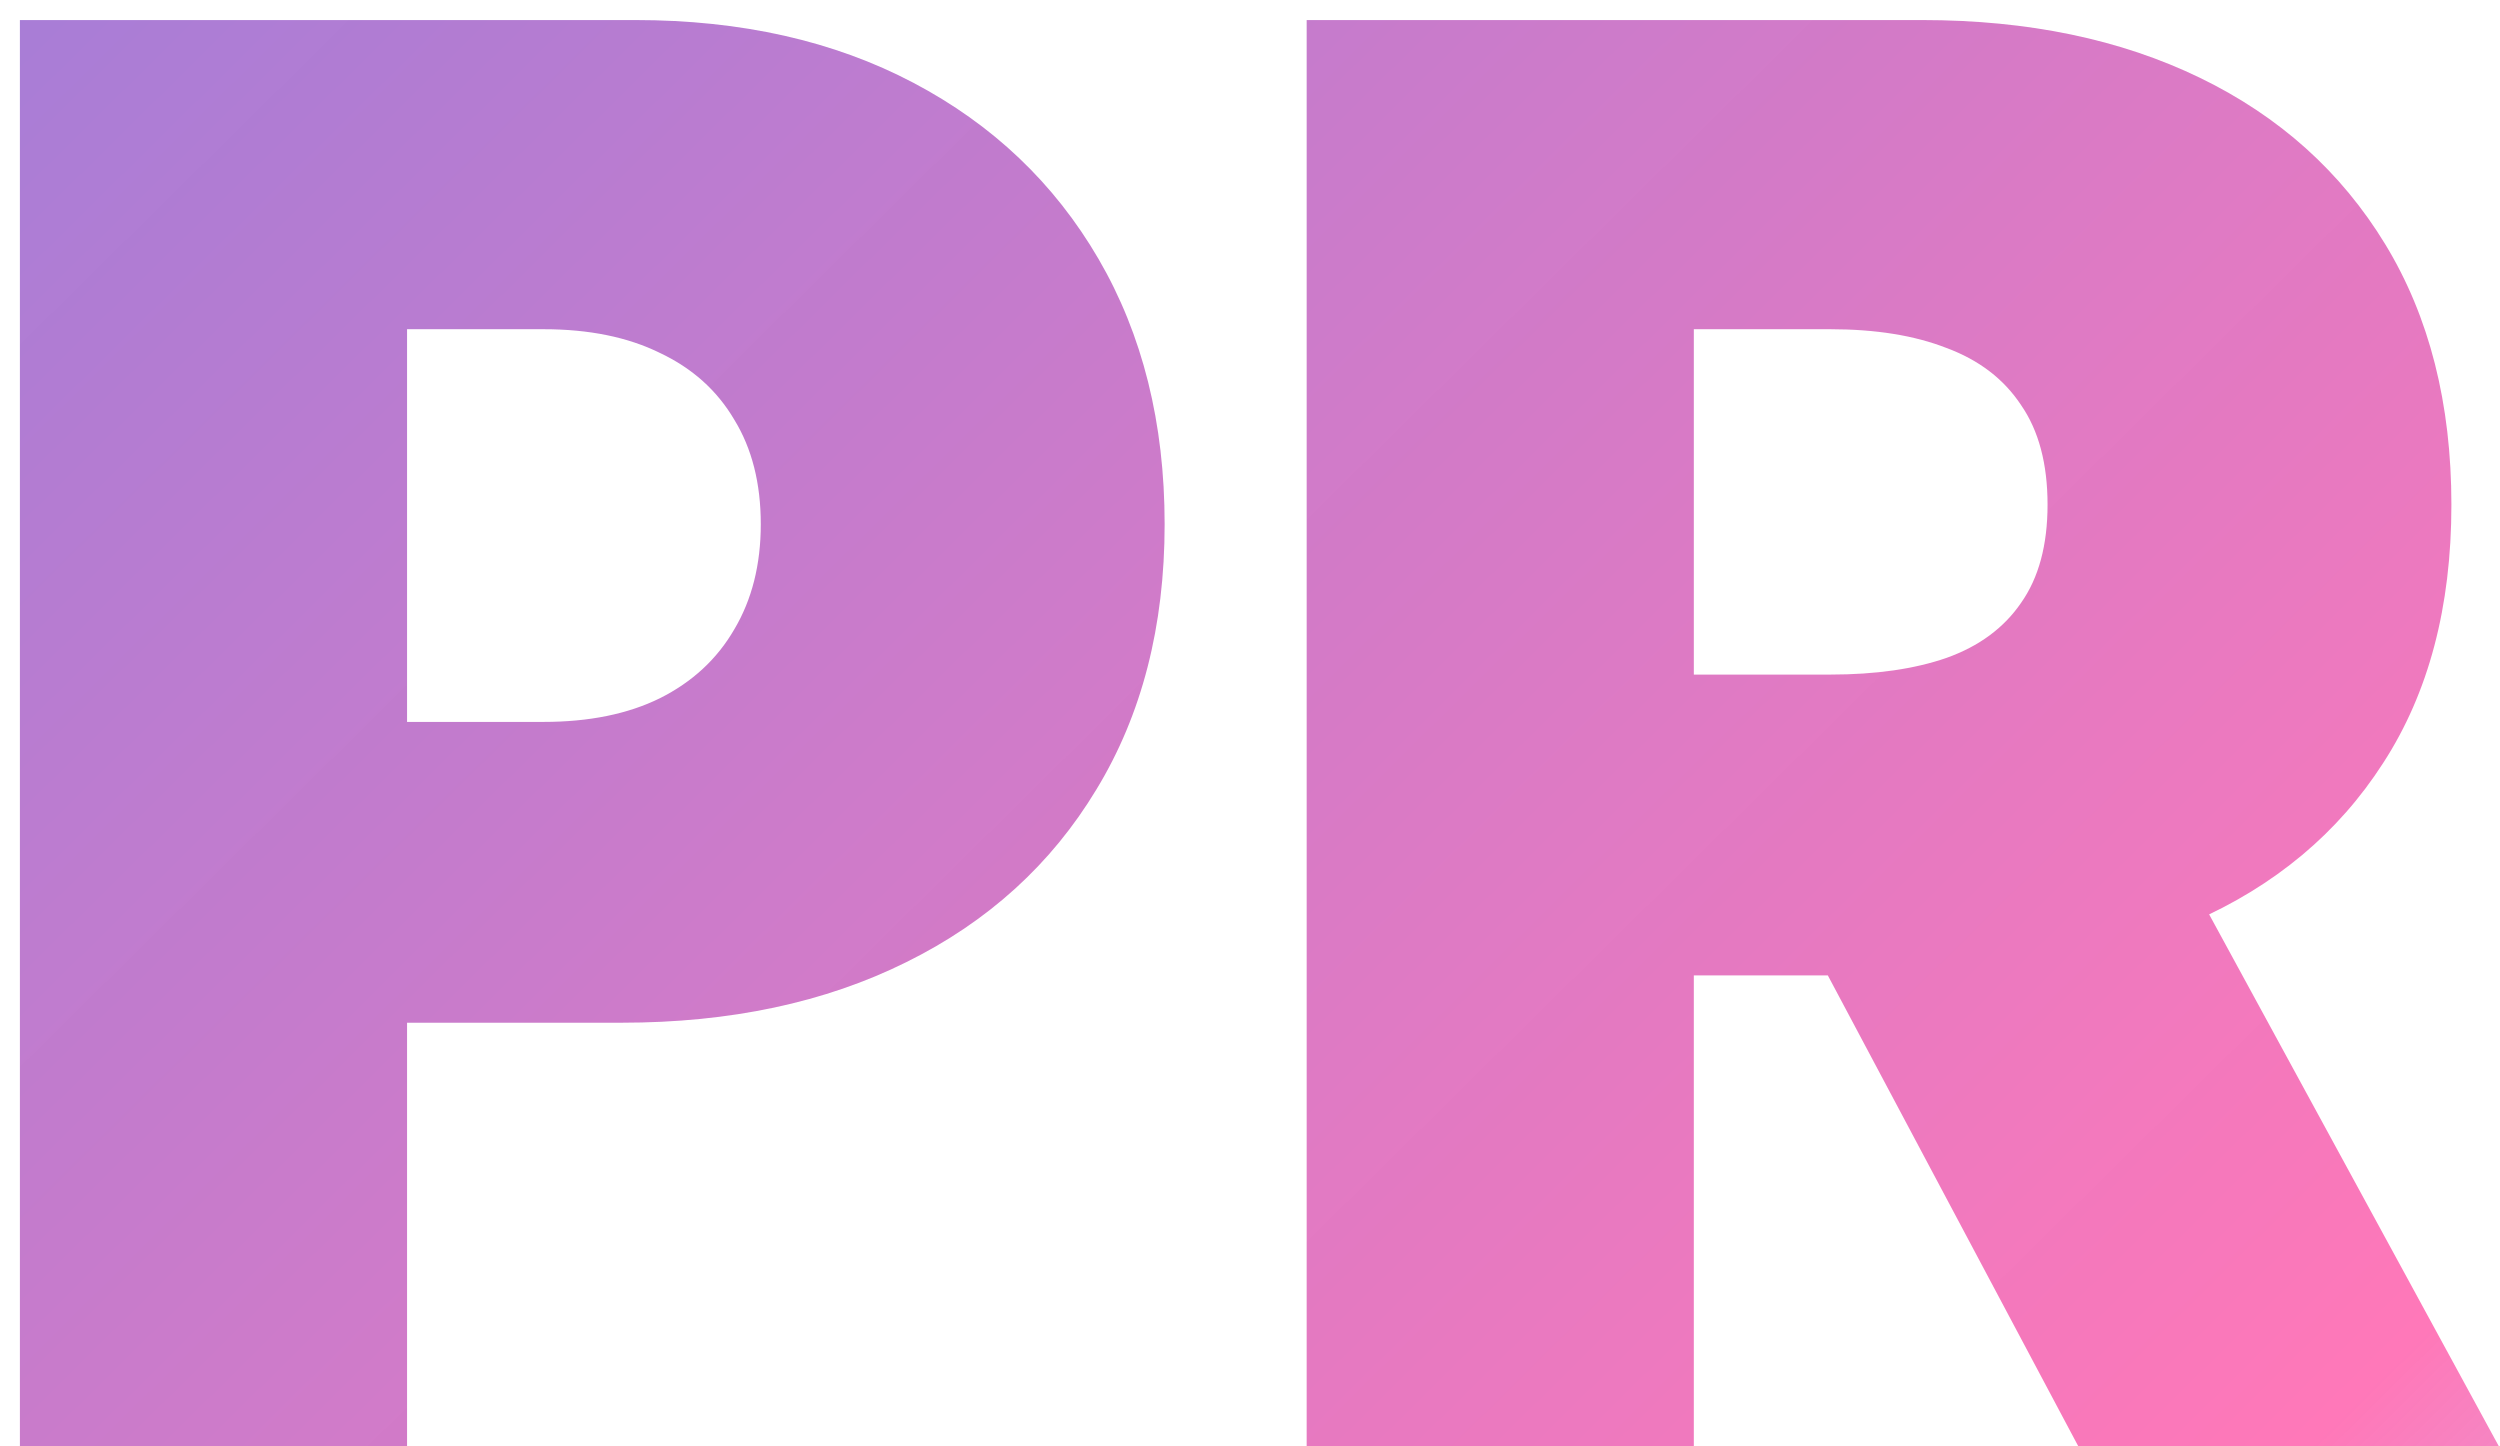
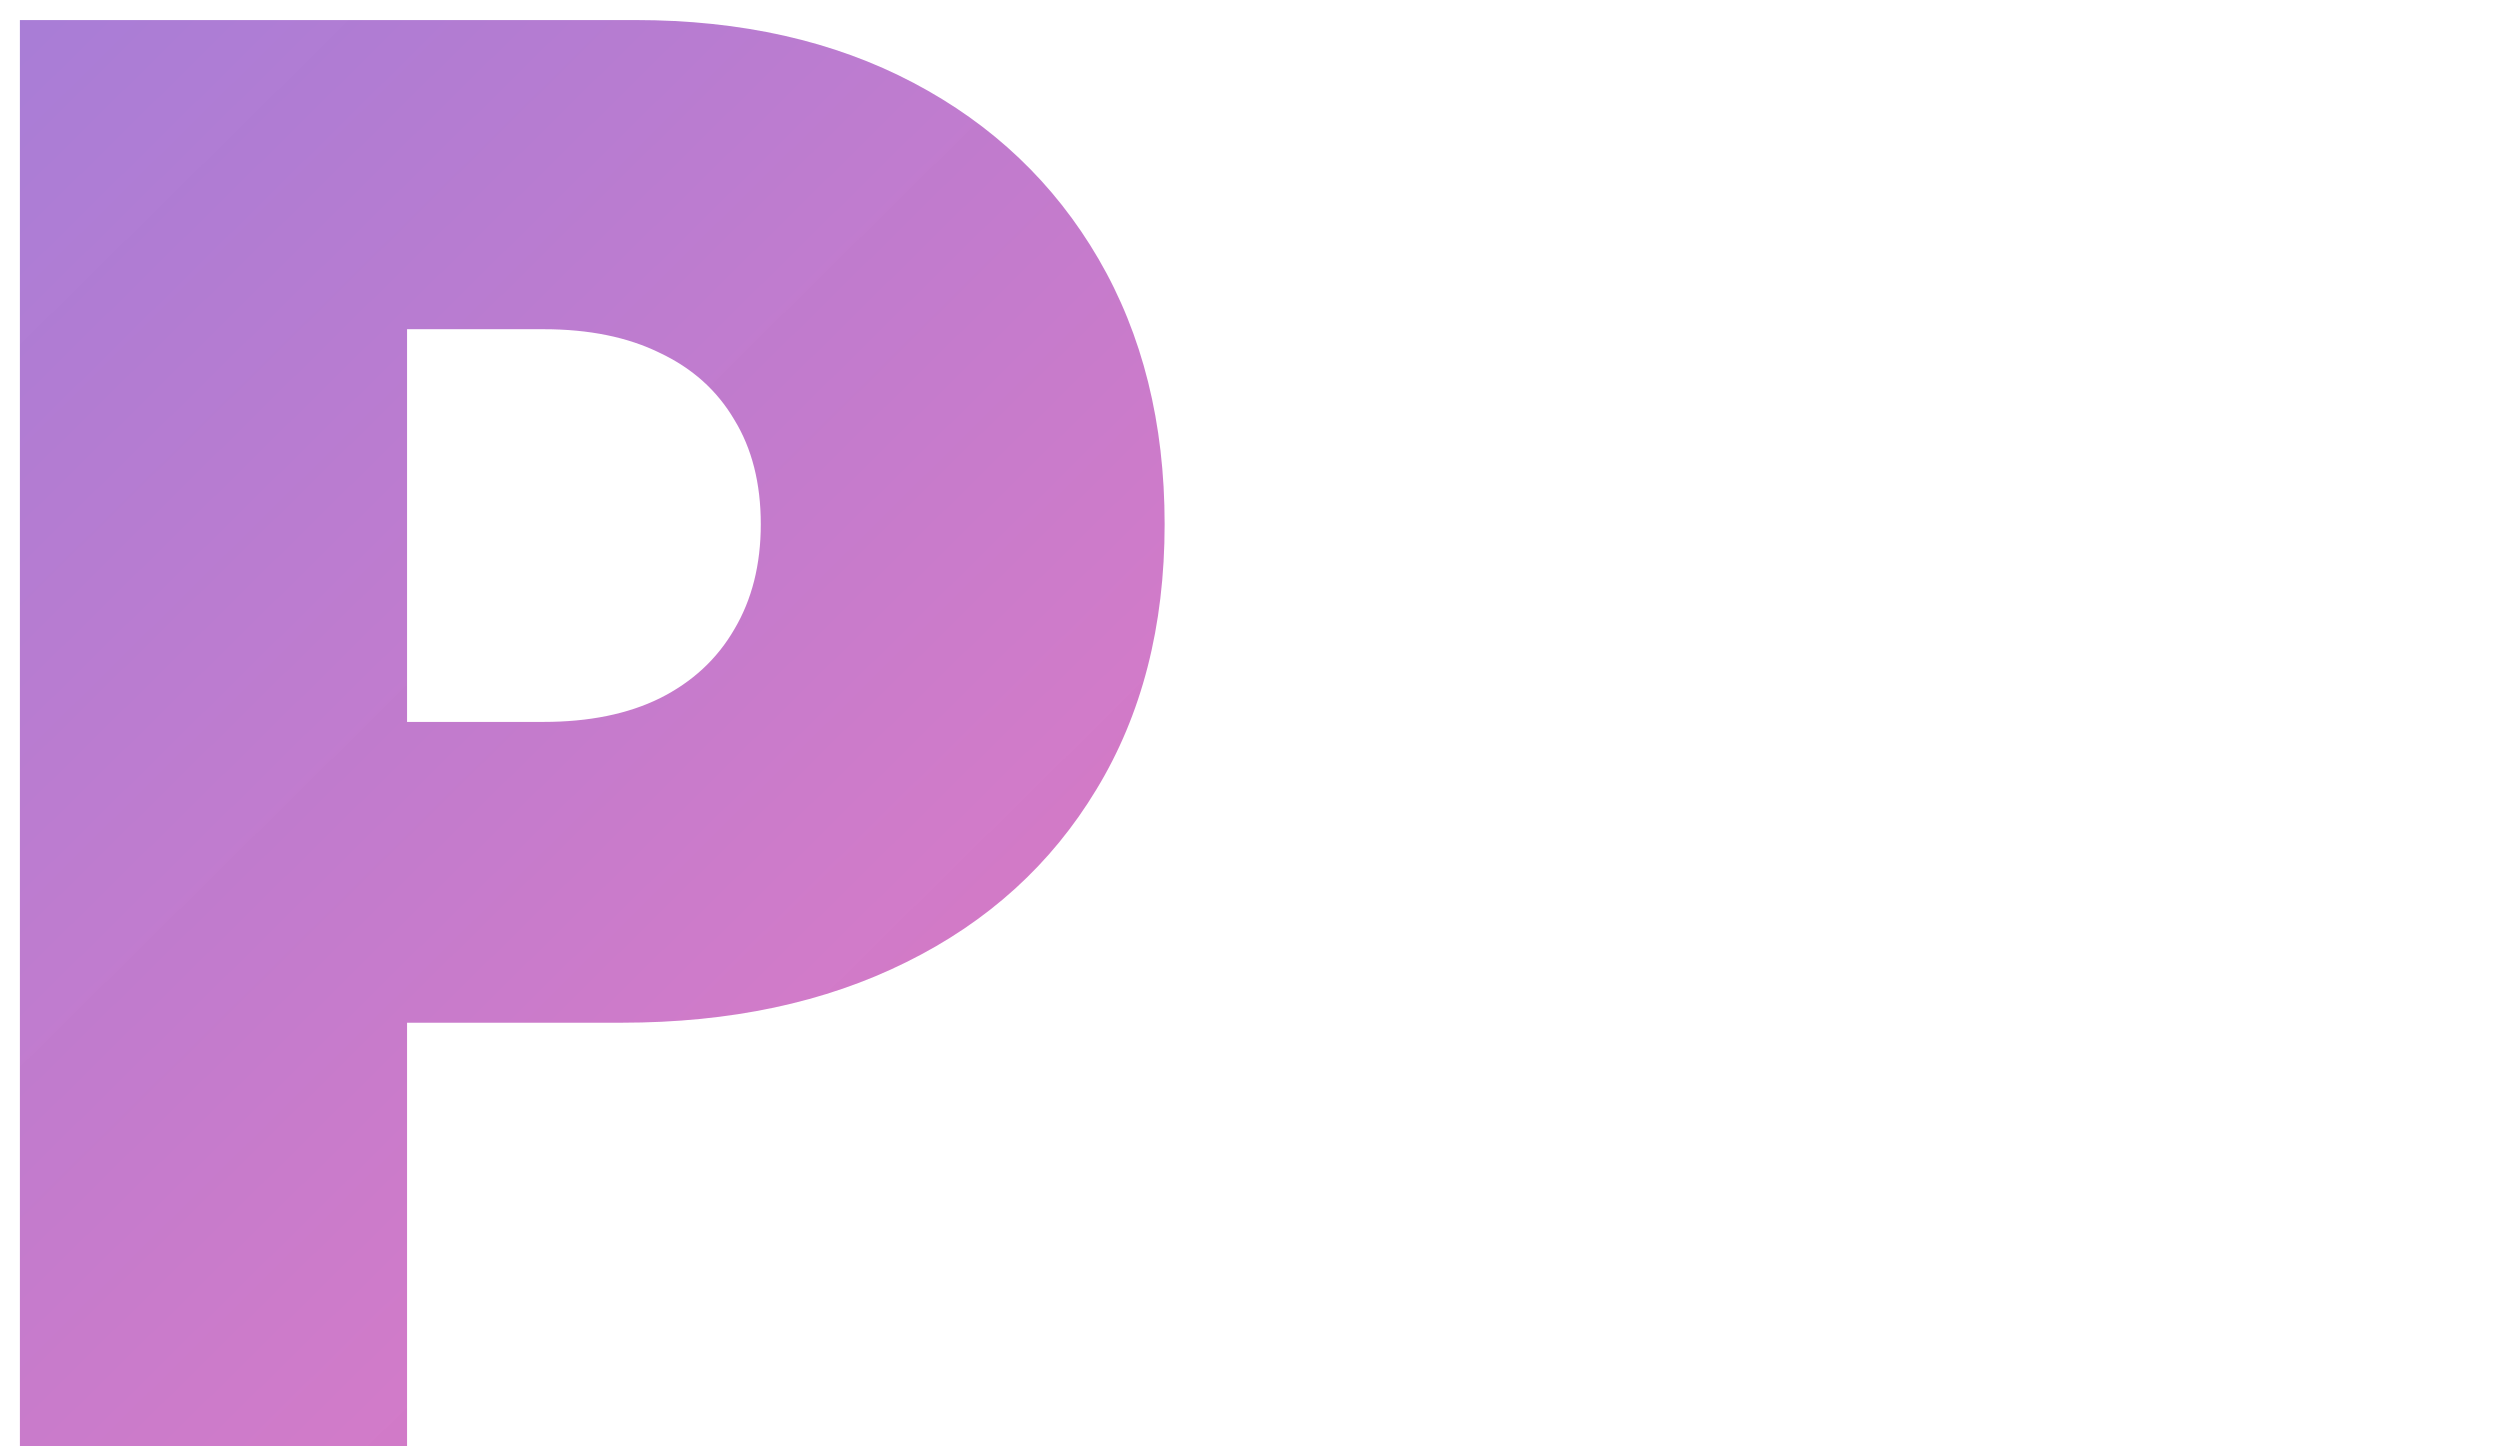
<svg xmlns="http://www.w3.org/2000/svg" width="102" height="59" viewBox="0 0 102 59" fill="none">
  <path d="M0.812 59V0.818H25.926C30.244 0.818 34.023 1.67 37.261 3.375C40.5 5.079 43.019 7.475 44.818 10.562C46.617 13.65 47.517 17.258 47.517 21.386C47.517 25.553 46.589 29.161 44.733 32.21C42.896 35.259 40.311 37.608 36.977 39.256C33.663 40.903 29.79 41.727 25.358 41.727H10.358V29.454H22.176C24.032 29.454 25.614 29.133 26.921 28.489C28.246 27.826 29.259 26.888 29.96 25.676C30.68 24.464 31.04 23.034 31.04 21.386C31.04 19.72 30.68 18.299 29.96 17.125C29.259 15.932 28.246 15.023 26.921 14.398C25.614 13.754 24.032 13.432 22.176 13.432H16.608V59H0.812Z" fill="url(#paint0_linear_301_68)" />
-   <path d="M53.312 59V0.818H78.426C82.744 0.818 86.523 1.604 89.761 3.176C93 4.748 95.519 7.011 97.318 9.966C99.117 12.92 100.017 16.462 100.017 20.591C100.017 24.758 99.089 28.271 97.233 31.131C95.396 33.99 92.811 36.15 89.477 37.608C86.163 39.066 82.29 39.795 77.858 39.795H62.858V27.523H74.676C76.532 27.523 78.114 27.295 79.421 26.841C80.746 26.367 81.76 25.619 82.46 24.596C83.18 23.574 83.54 22.239 83.54 20.591C83.54 18.924 83.18 17.57 82.46 16.528C81.76 15.468 80.746 14.691 79.421 14.199C78.114 13.687 76.532 13.432 74.676 13.432H69.108V59H53.312ZM87.403 32.295L101.949 59H84.79L70.585 32.295H87.403Z" fill="url(#paint1_linear_301_68)" />
  <defs>
    <linearGradient id="paint0_linear_301_68" x1="112.195" y1="108.778" x2="3.271" y2="-1.608" gradientUnits="userSpaceOnUse">
      <stop stop-color="#5500AF" stop-opacity="0.06" />
      <stop offset="0.31" stop-color="#FF007A" stop-opacity="0.53" />
      <stop offset="1" stop-color="#5500AF" stop-opacity="0.51" />
    </linearGradient>
    <linearGradient id="paint1_linear_301_68" x1="112.195" y1="108.778" x2="3.271" y2="-1.608" gradientUnits="userSpaceOnUse">
      <stop stop-color="#5500AF" stop-opacity="0.06" />
      <stop offset="0.31" stop-color="#FF007A" stop-opacity="0.53" />
      <stop offset="1" stop-color="#5500AF" stop-opacity="0.51" />
    </linearGradient>
  </defs>
</svg>